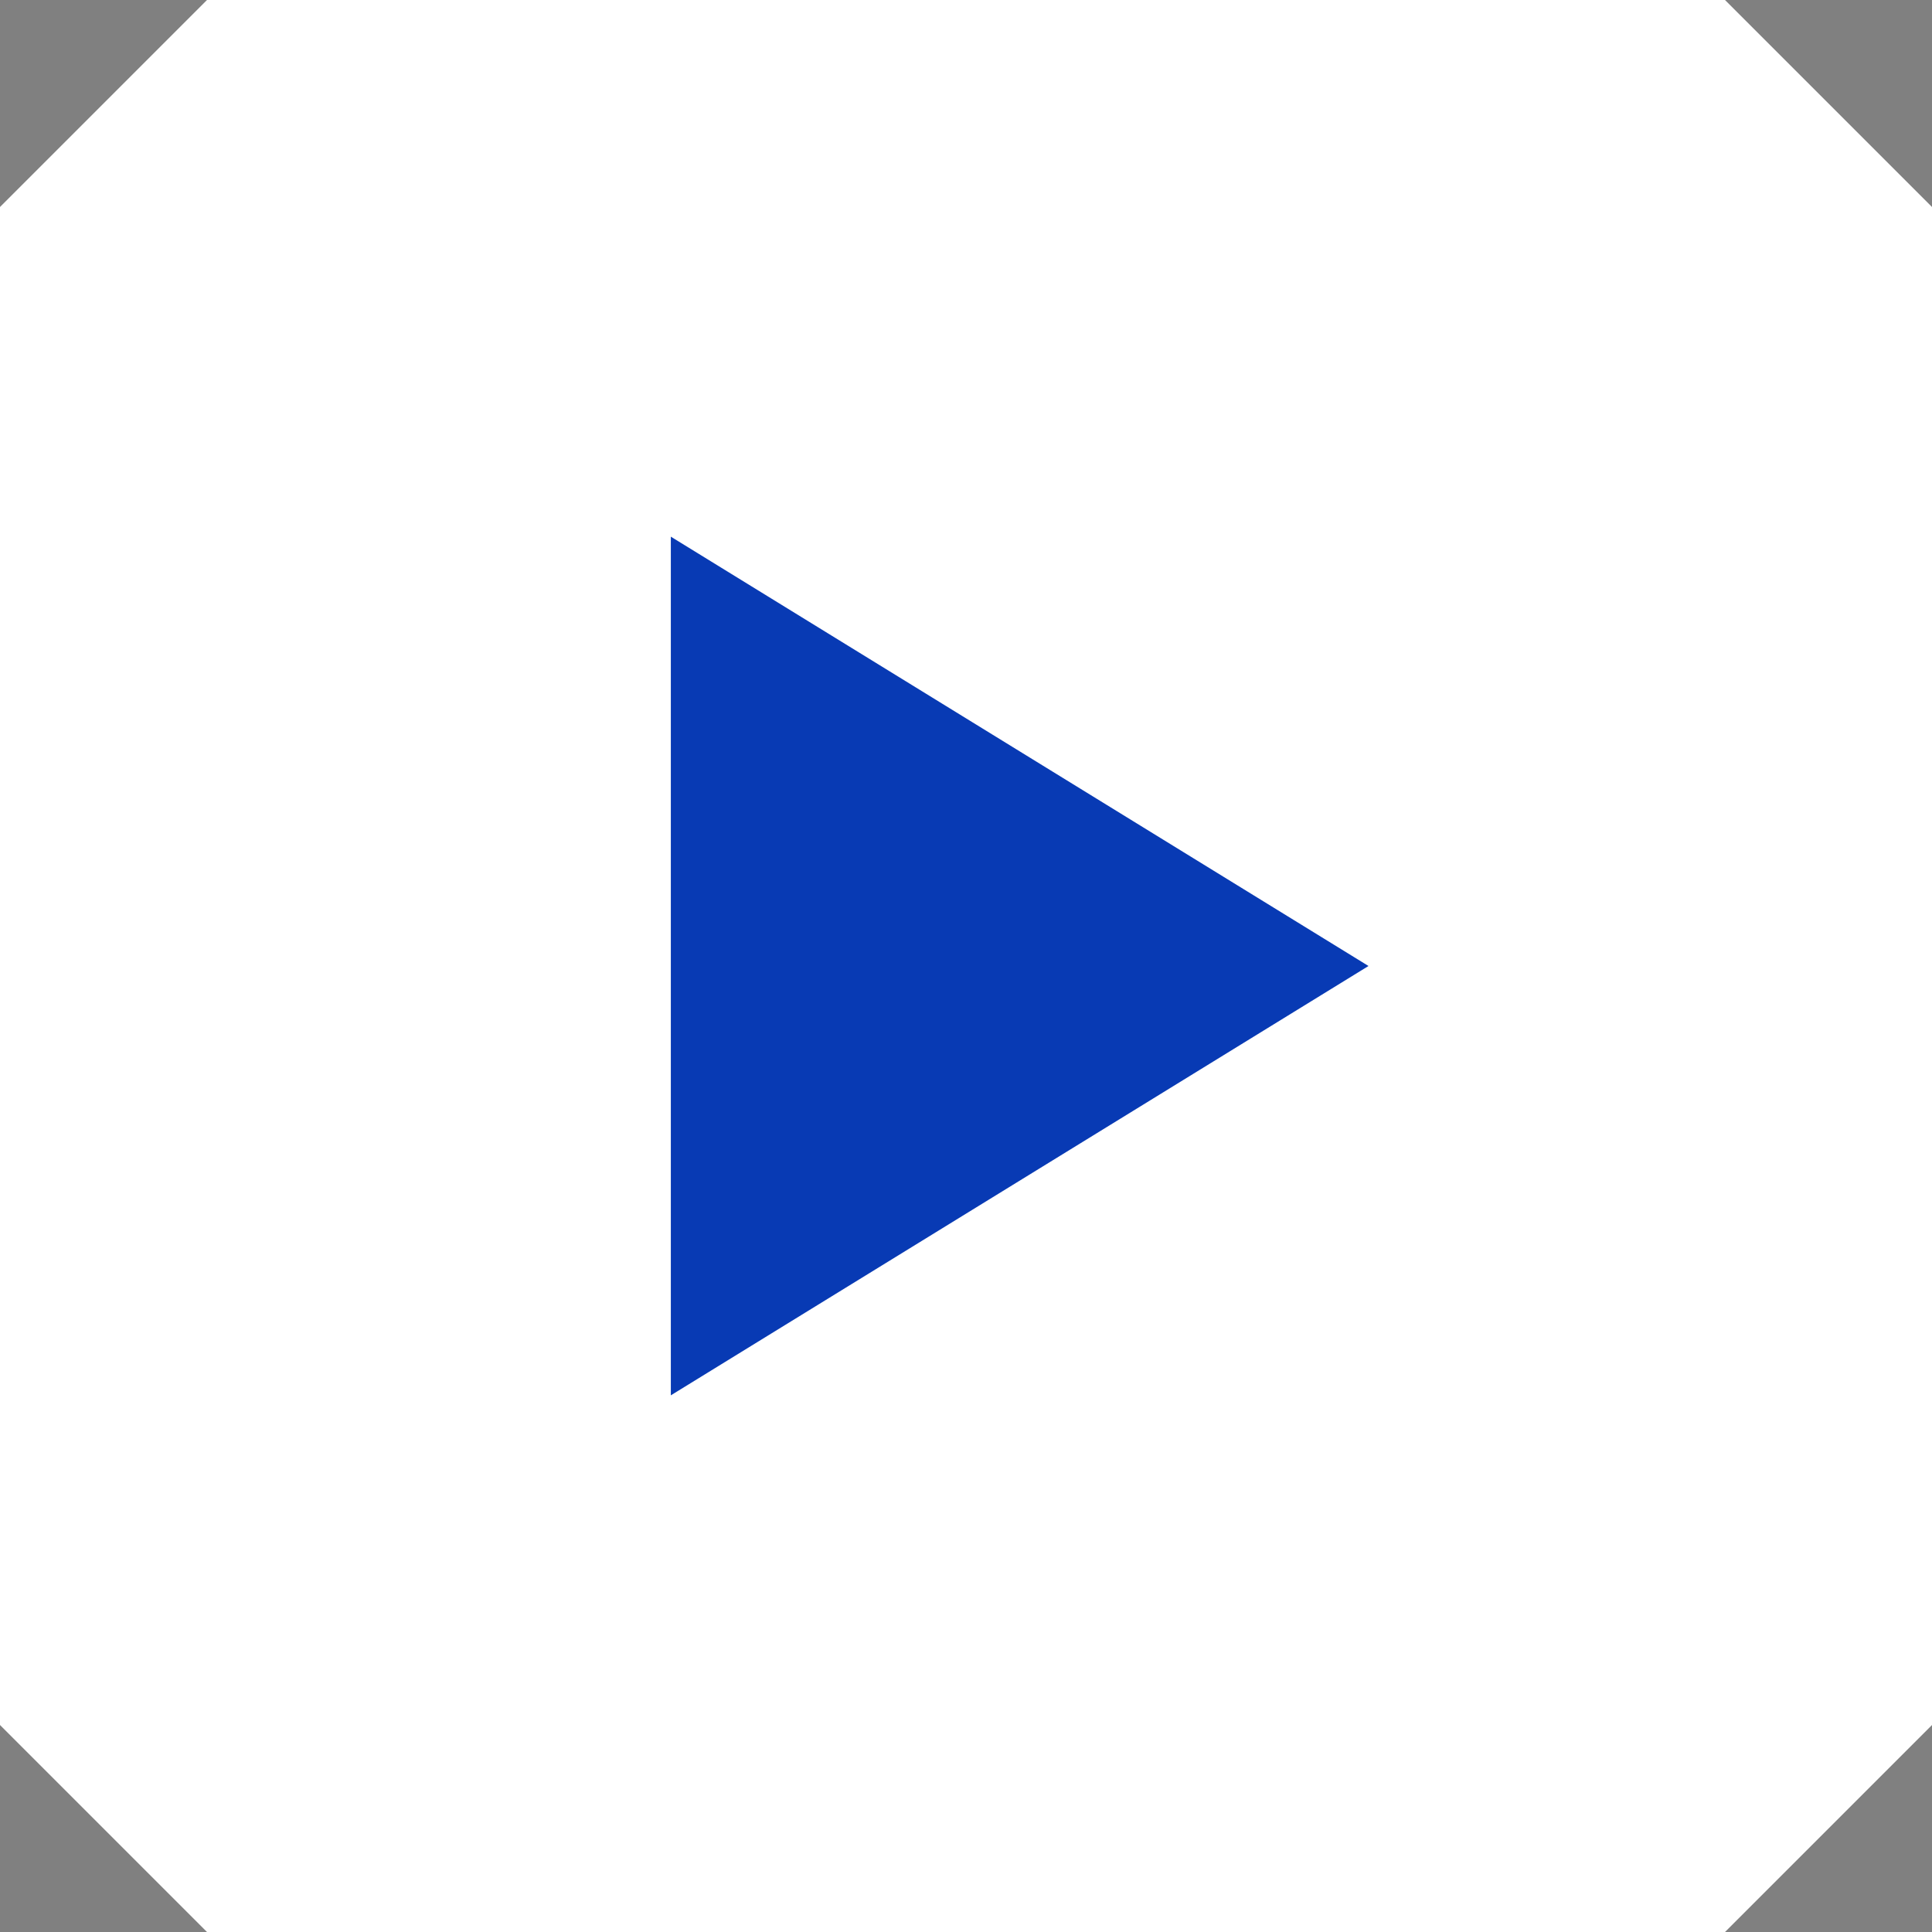
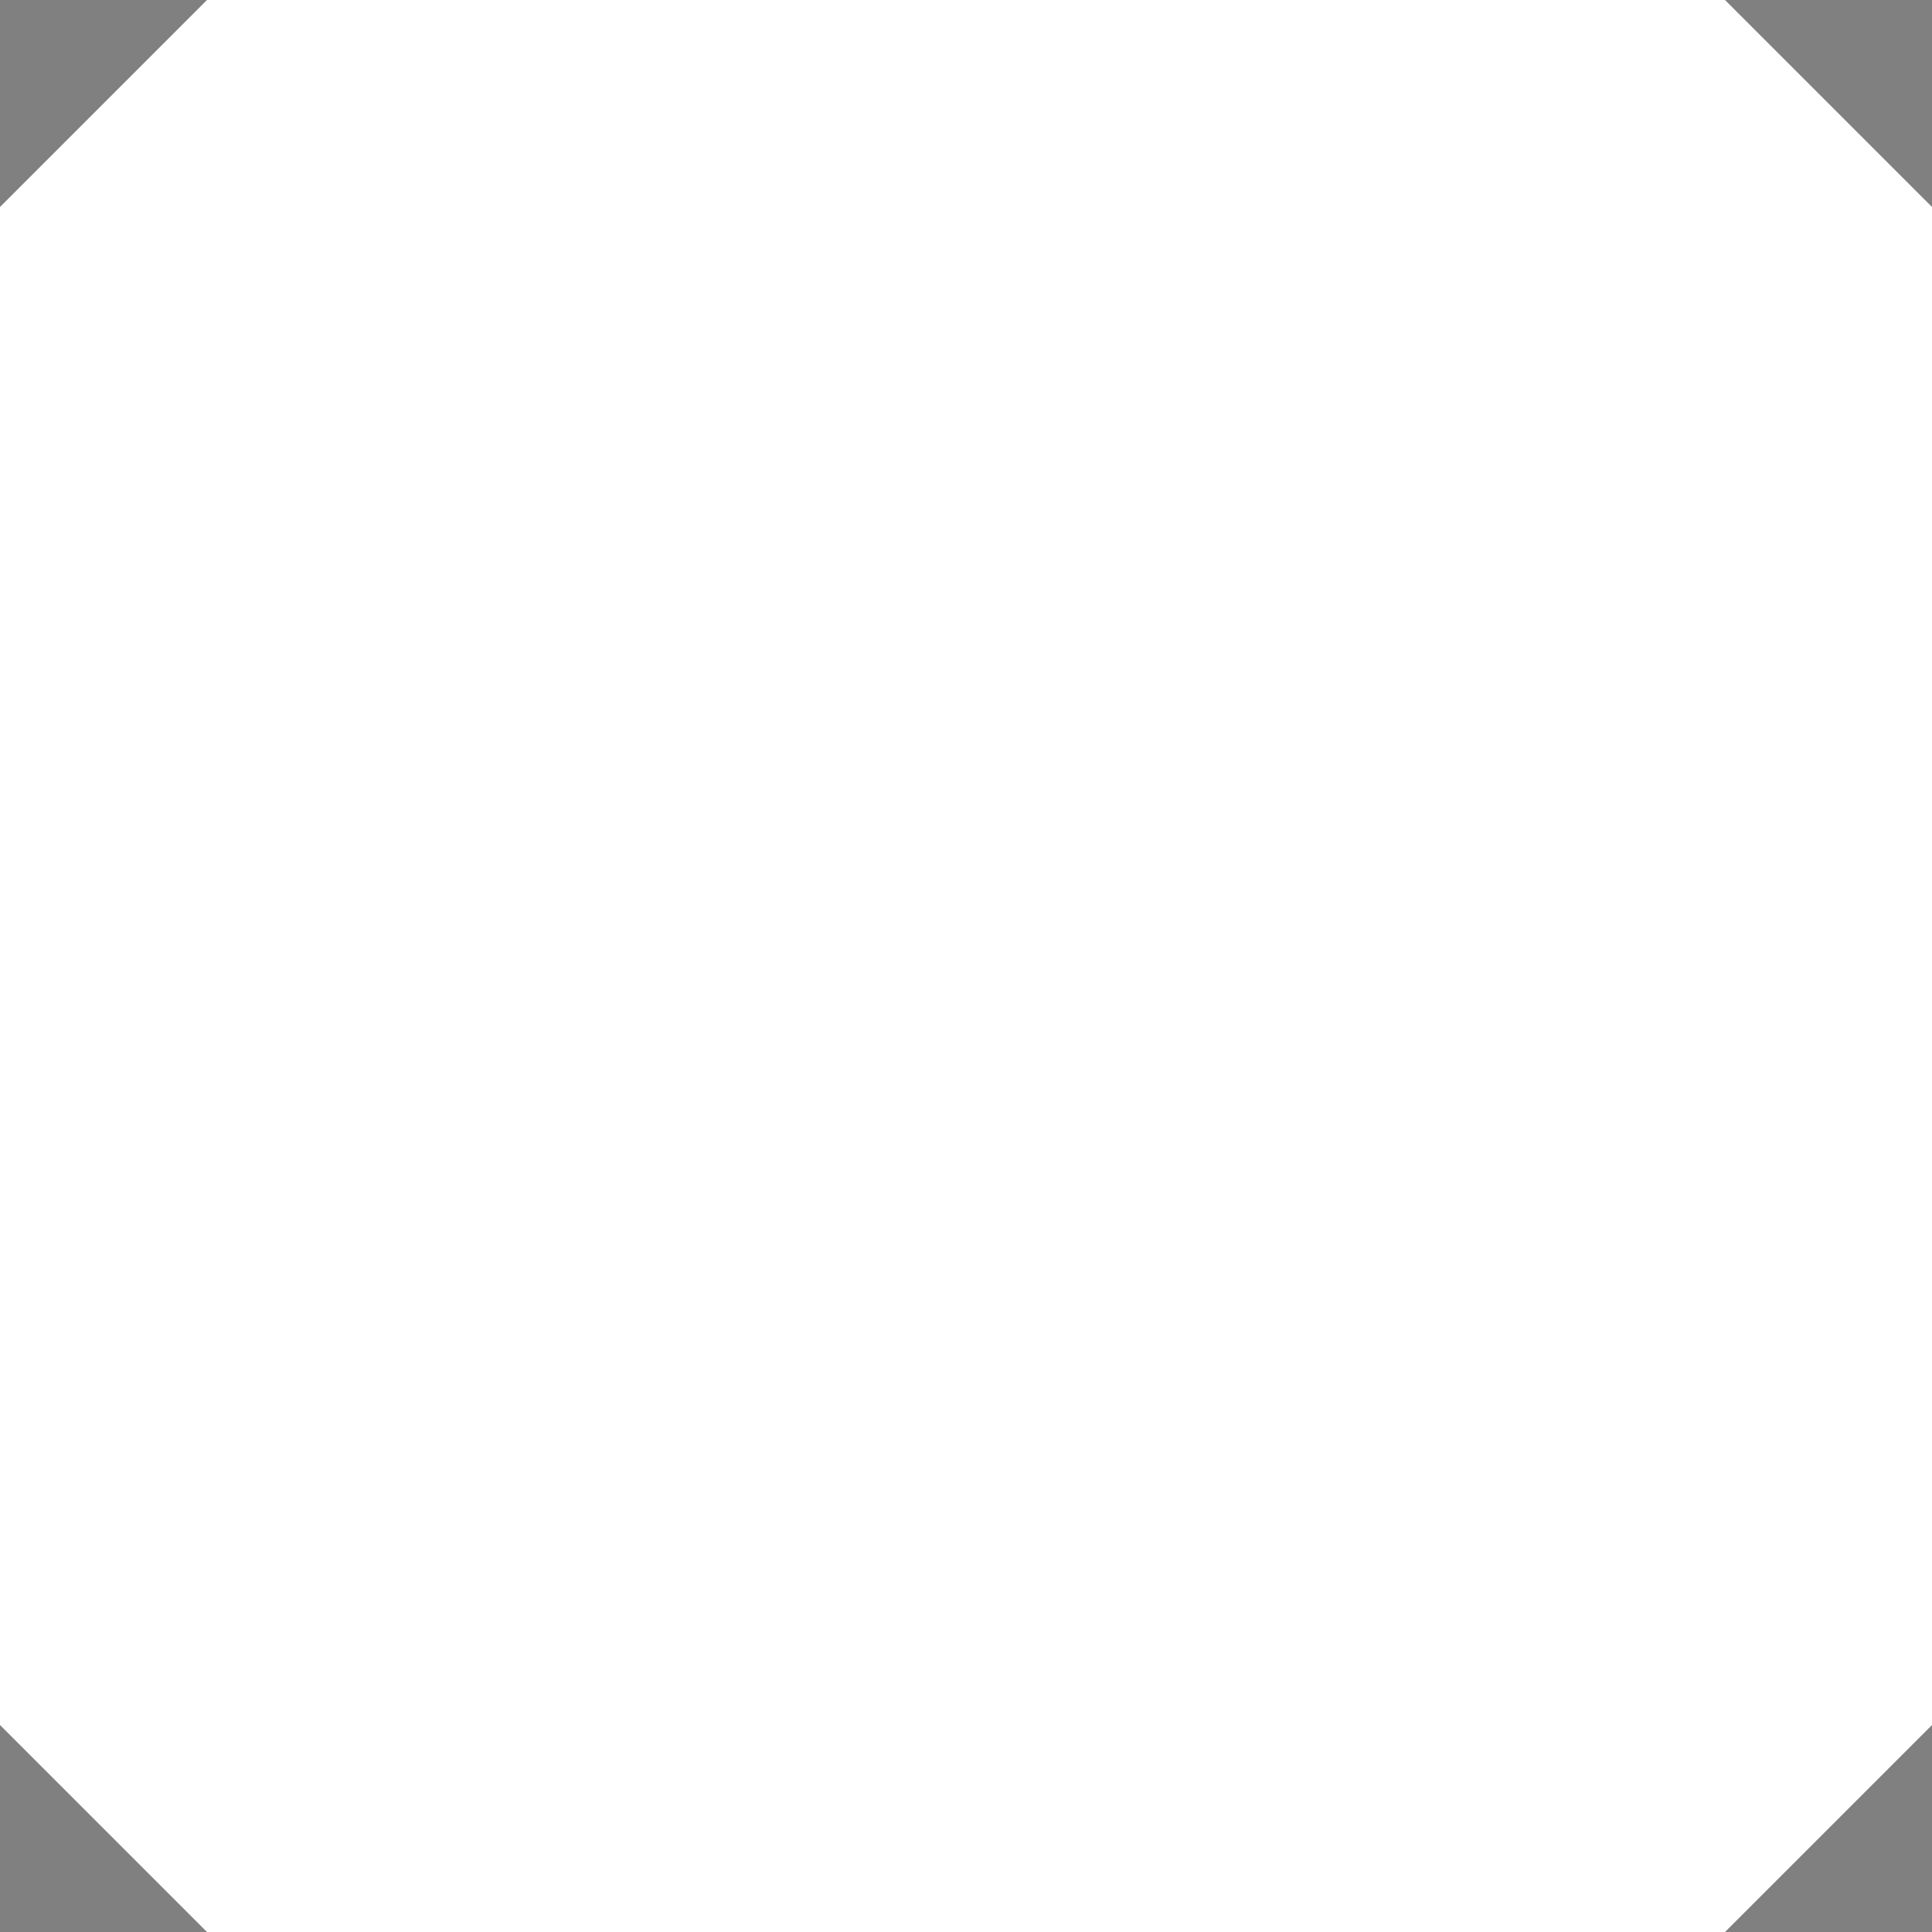
<svg xmlns="http://www.w3.org/2000/svg" width="144" height="144" viewBox="0 0 144 144">
  <rect x="0" y="0" width="144" height="144" fill="#808080" stroke="none" />
  <g id="Group_900" data-name="Group 900" transform="translate(-888 -8016)">
    <path id="Path_1148" data-name="Path 1148" d="M15.429,0H128.571L144,15.429V128.571L128.571,144H15.429L0,128.571V15.429Z" transform="translate(888 8016)" fill="#fff" />
-     <path id="Polygon_1" data-name="Polygon 1" d="M32,0,64,52H0Z" transform="translate(990 8056) rotate(90)" fill="#083ab4" />
  </g>
</svg>